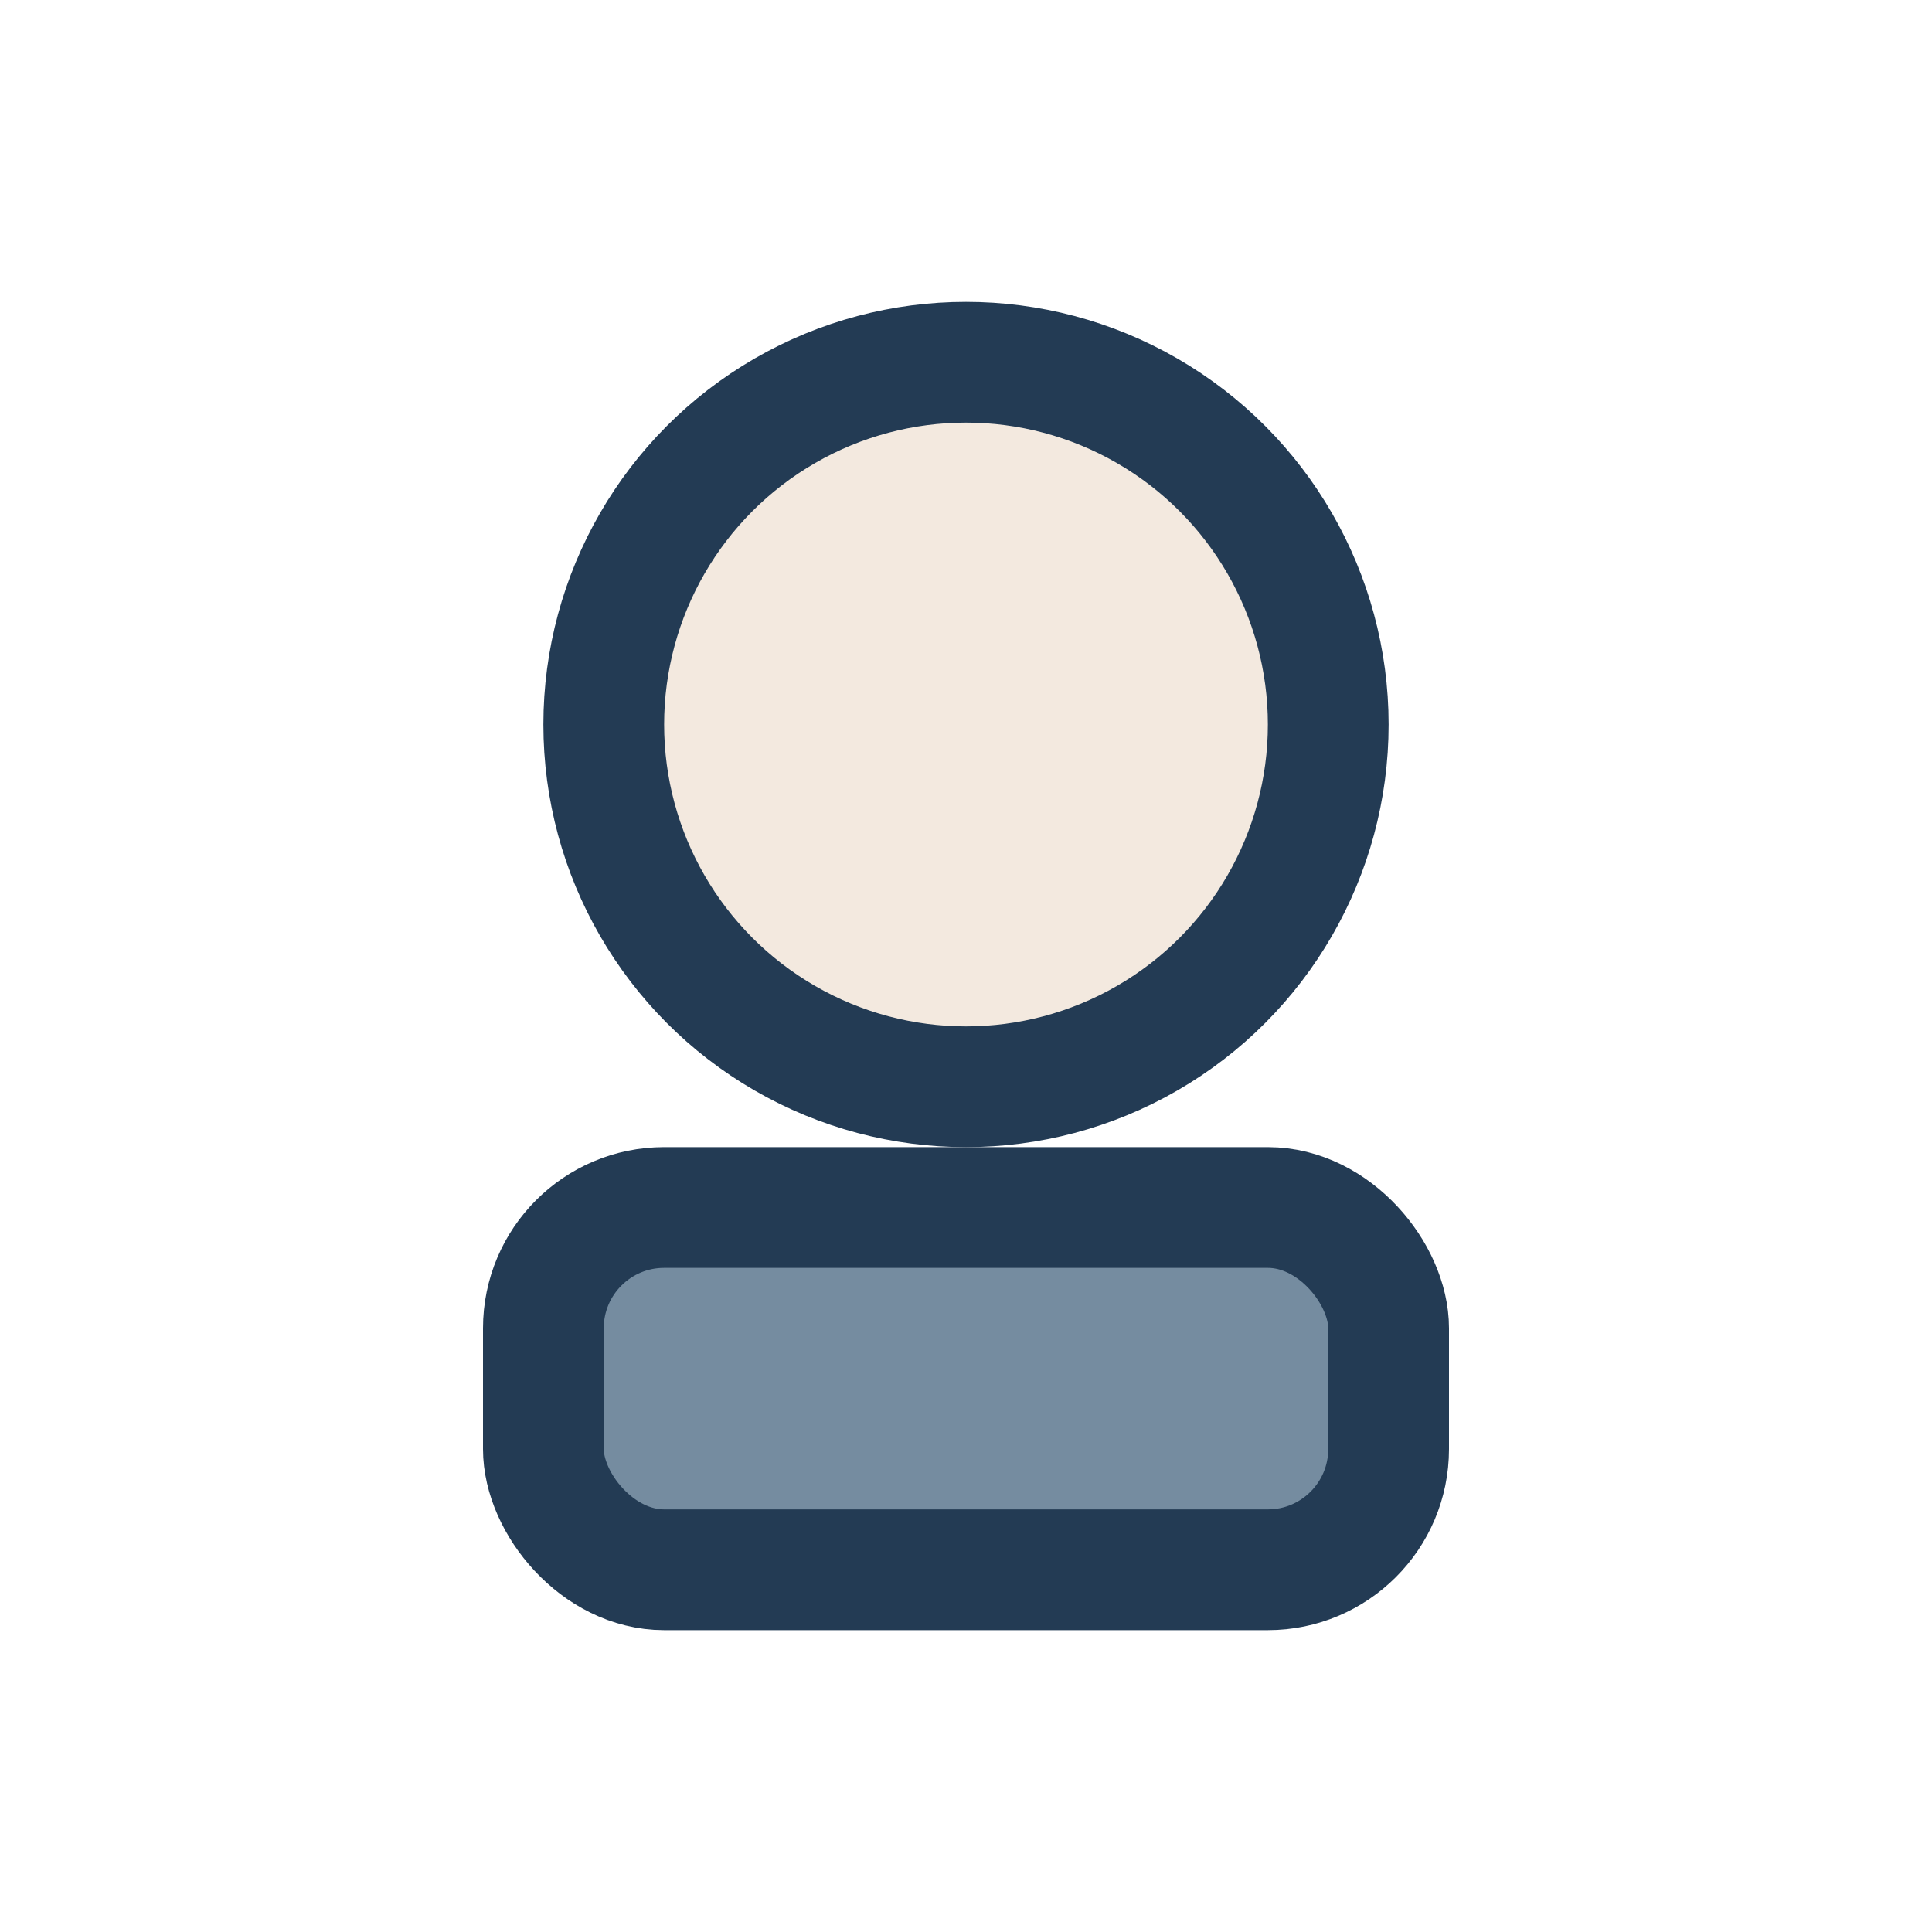
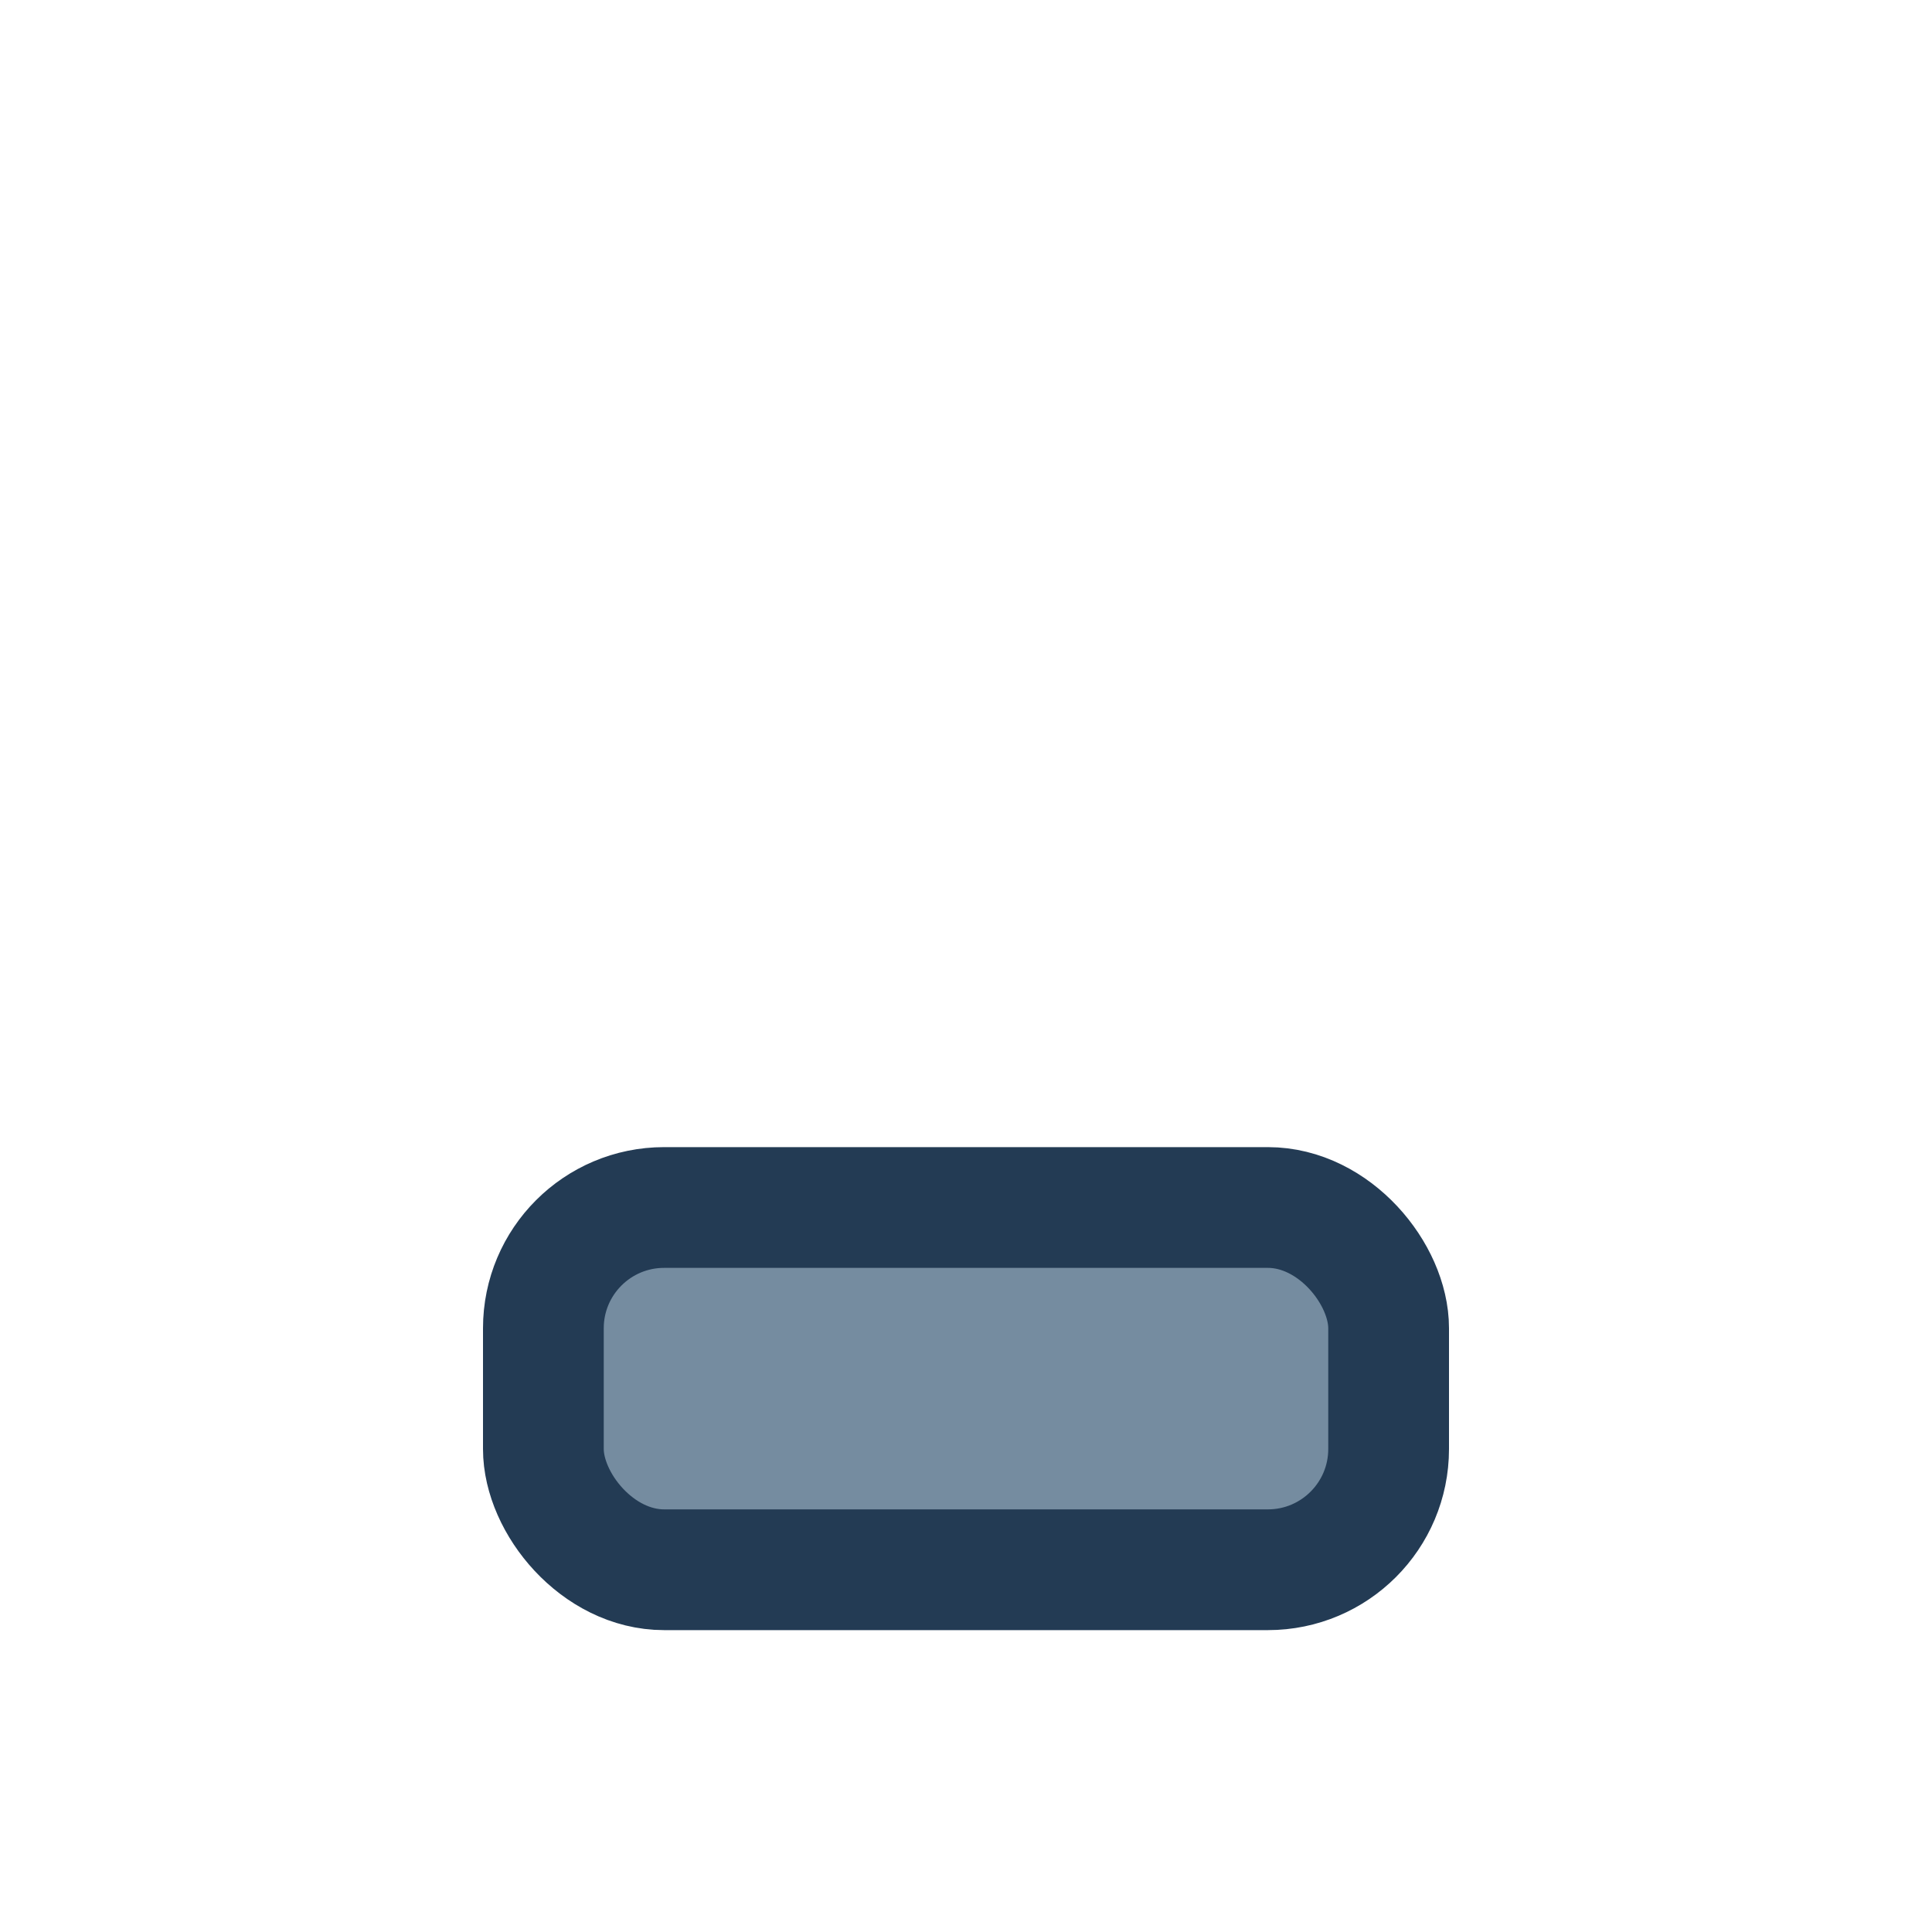
<svg xmlns="http://www.w3.org/2000/svg" width="32" height="32" viewBox="0 0 32 32">
-   <circle cx="16" cy="12" r="6" fill="#F3E9DF" stroke="#233B54" stroke-width="2" />
  <rect x="9" y="20" width="14" height="6" rx="2" fill="#758CA0" stroke="#233B54" stroke-width="2" />
</svg>